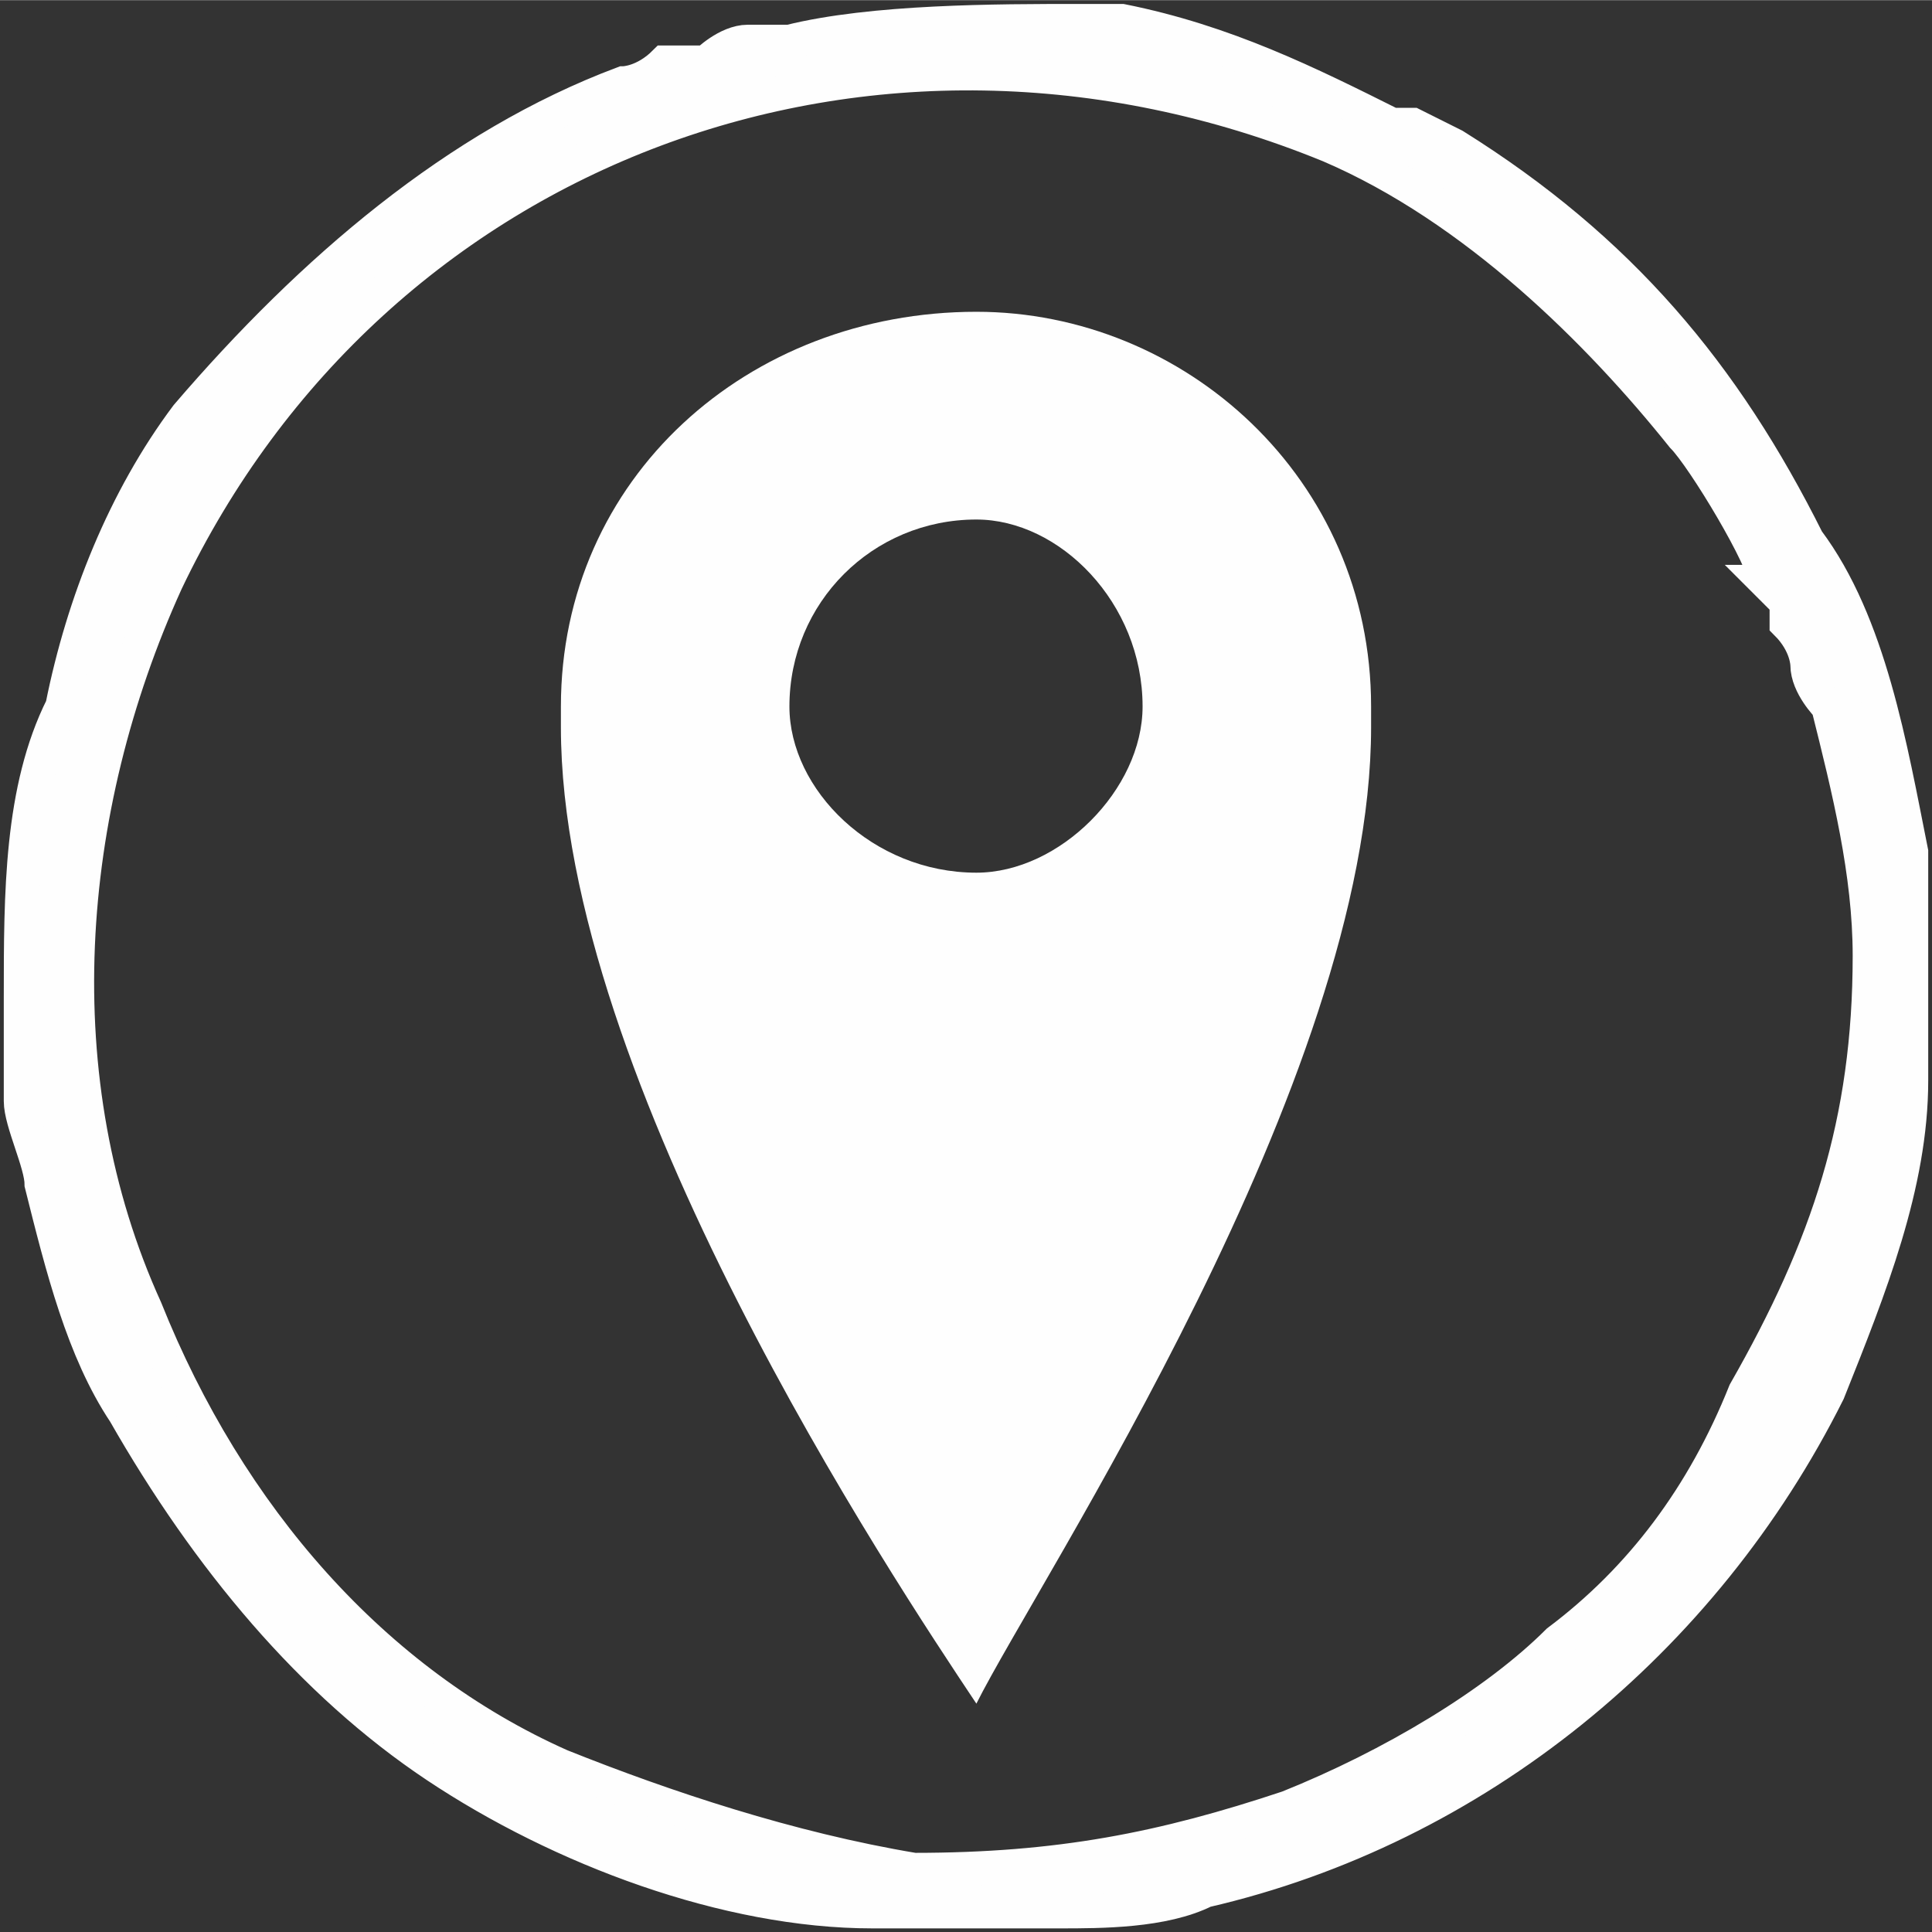
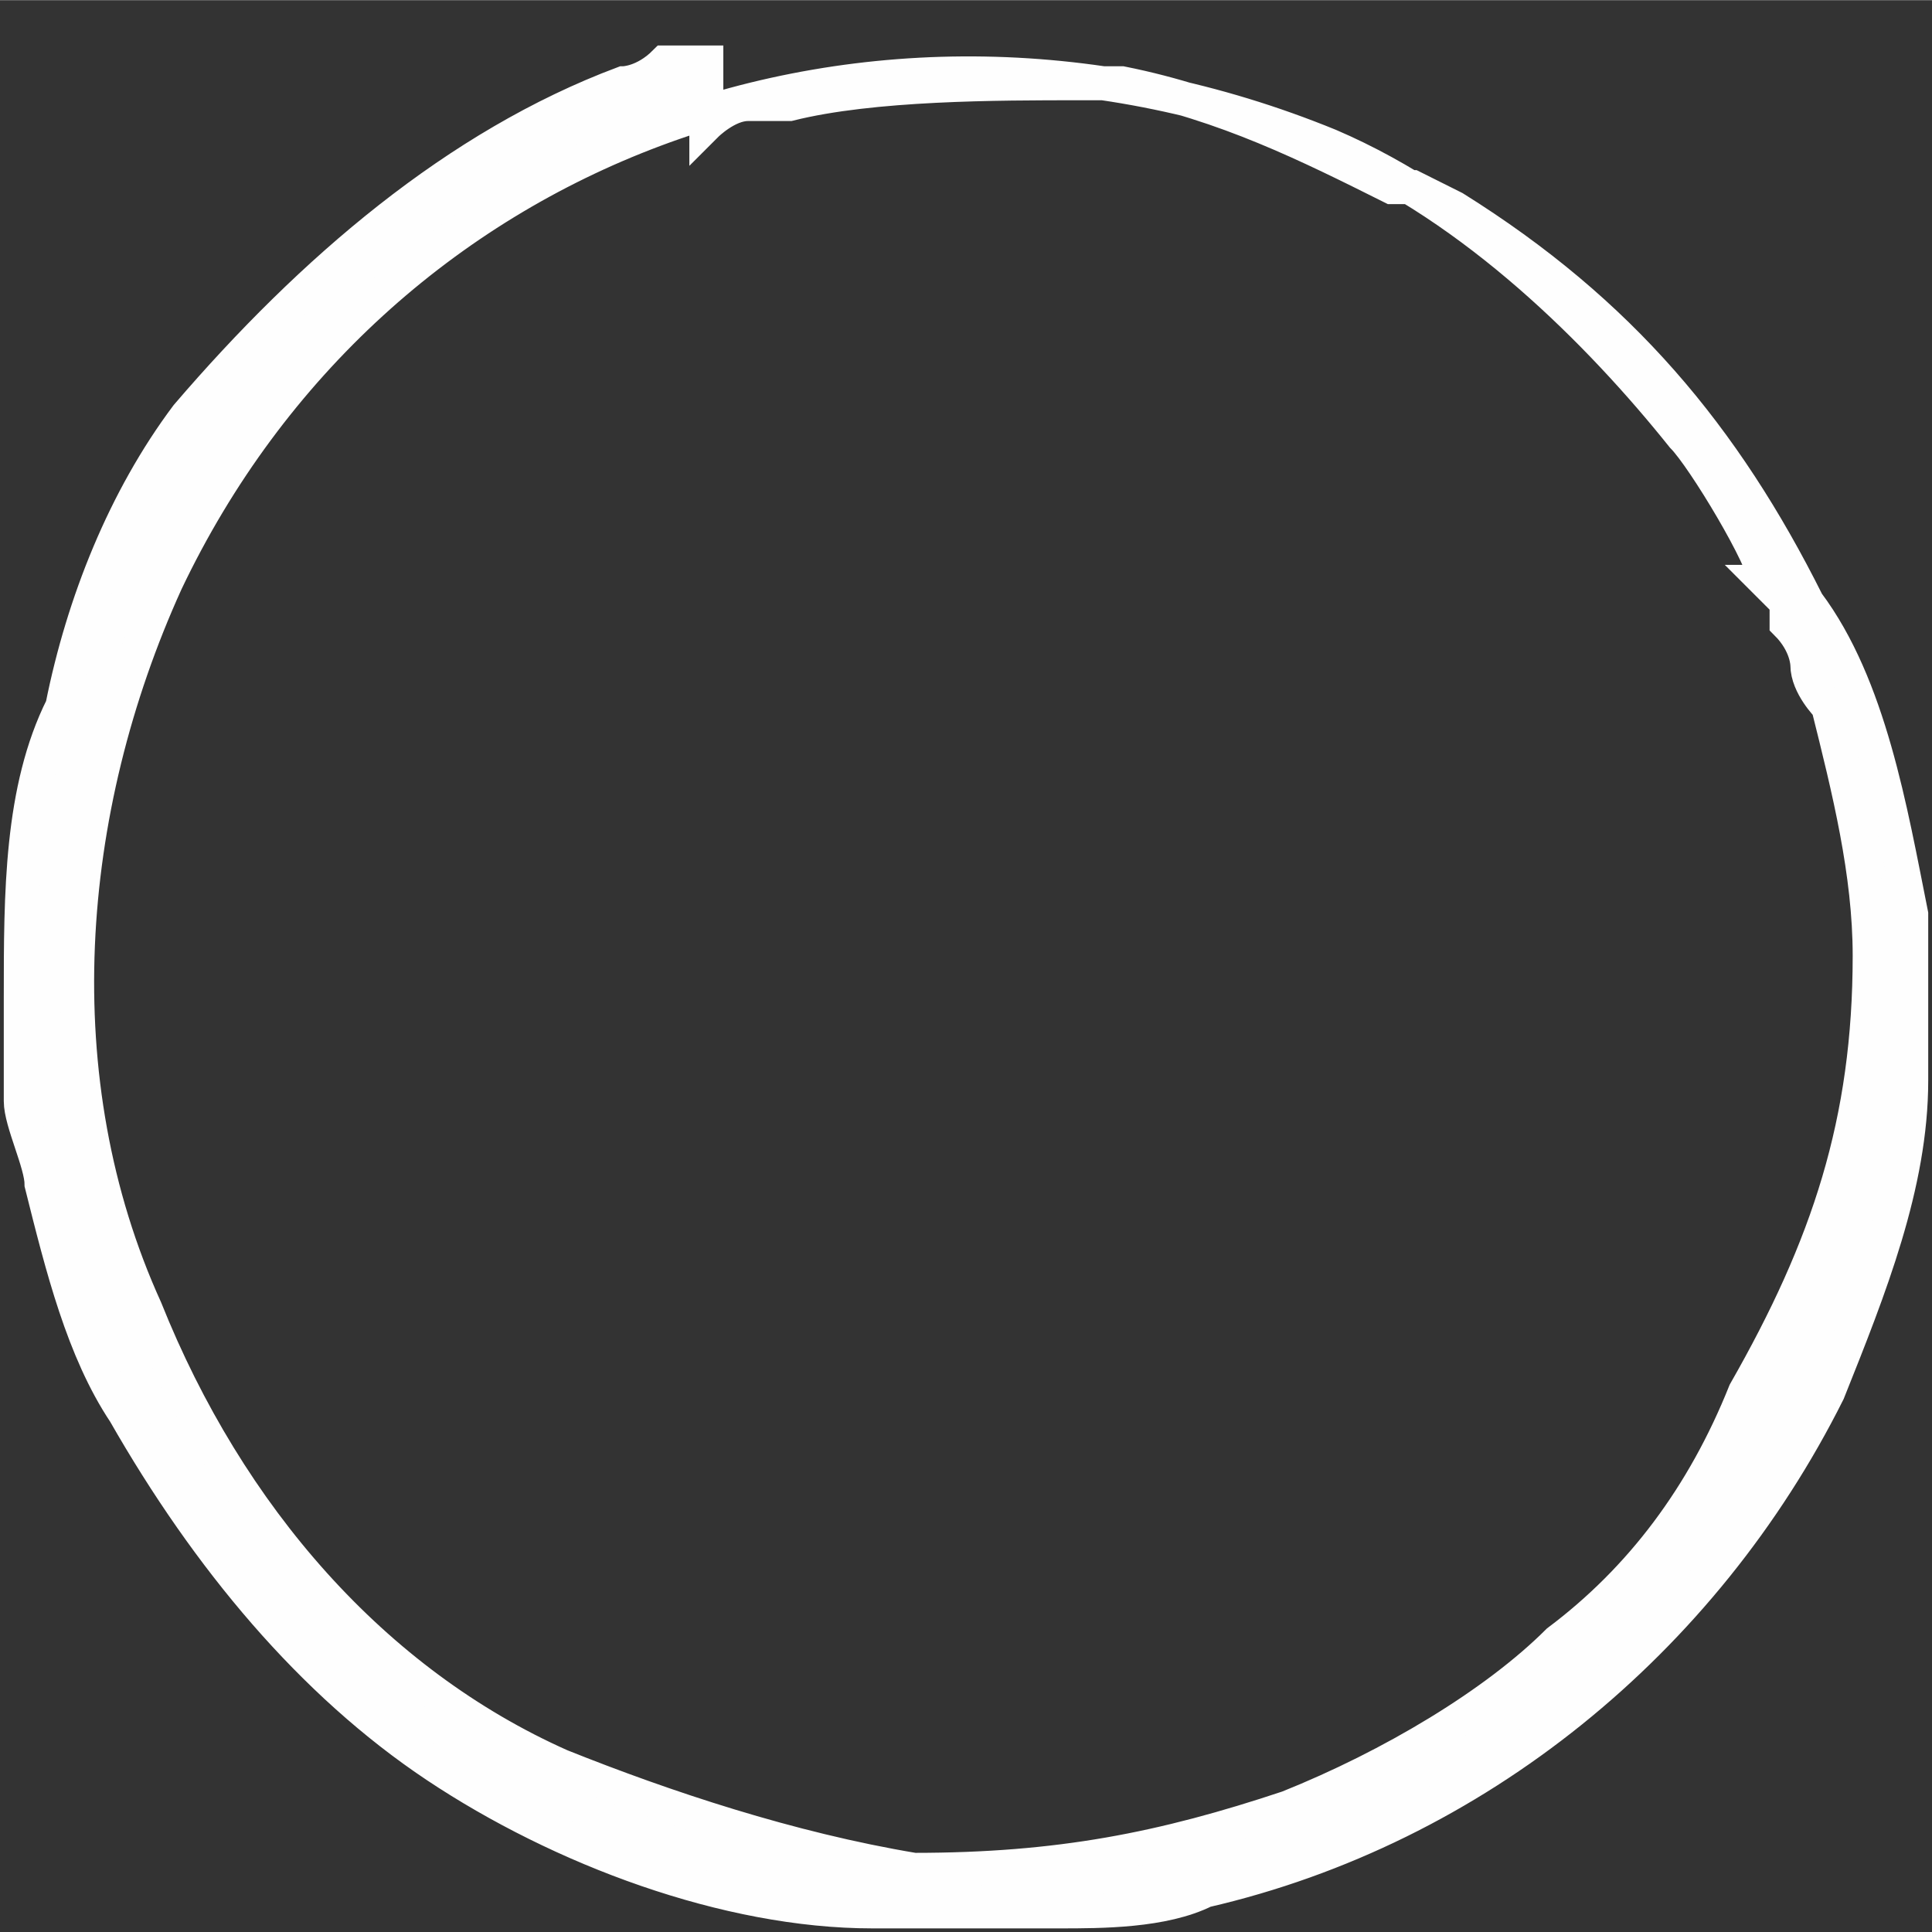
<svg xmlns="http://www.w3.org/2000/svg" xml:space="preserve" width="11.405mm" height="11.407mm" style="shape-rendering:geometricPrecision; text-rendering:geometricPrecision; image-rendering:optimizeQuality; fill-rule:evenodd; clip-rule:evenodd" viewBox="0 0 93 93">
  <rect x="0" y="0" width="93" height="93" fill="#333333" stroke="none" />
  <defs>
    <style type="text/css">  .str0 {stroke:#FEFEFE;stroke-width:1.636} .fil0 {fill:#FEFEFE}  </style>
  </defs>
  <g id="Слой_x0020_1">
-     <path class="fil0 str0" d="M85 28c0,0 1,1 1,1 0,0 0,1 0,1 1,1 1,2 1,2 0,1 1,2 1,2 1,4 2,8 2,12 0,8 -2,14 -6,21 -2,5 -5,9 -9,12 -3,3 -8,6 -13,8 -6,2 -11,3 -18,3 -6,-1 -12,-3 -17,-5 -9,-4 -16,-12 -20,-22 -5,-11 -4,-24 1,-35 10,-21 34,-30 56,-21 7,3 13,9 17,14 1,1 4,6 4,7zm-51 -25c-1,0 -2,0 -2,0 -1,1 -2,1 -2,1 -8,3 -15,9 -21,16 -3,4 -5,9 -6,14 -2,4 -2,9 -2,14 0,2 0,3 0,5 0,1 1,3 1,4 1,4 2,8 4,11 4,7 9,13 15,17 6,4 14,7 21,7 1,0 2,0 3,0l4 0c0,0 2,0 2,0 2,0 5,0 7,-1 13,-3 24,-12 30,-24 2,-5 4,-10 4,-15l0 -3c0,0 0,0 0,0 0,0 0,0 0,0l0 -5c0,0 0,-2 0,-2 0,0 0,-1 0,-1 -1,-5 -2,-11 -5,-15 -4,-8 -9,-14 -17,-19 0,0 -2,-1 -2,-1 0,0 -1,0 -1,0 -4,-2 -8,-4 -13,-5 0,0 -1,0 -2,0 -4,0 -10,0 -14,1 -1,0 -2,0 -2,0 -1,0 -2,1 -2,1z" />
-     <path class="fil0" d="M47 15c10,0 19,8 19,19l0 1c0,17 -16,41 -19,47 -4,-6 -20,-30 -20,-47l0 -1c0,-11 9,-19 20,-19zm0 10c4,0 8,4 8,9 0,4 -4,8 -8,8 -5,0 -9,-4 -9,-8 0,-5 4,-9 9,-9z" />
+     <path class="fil0 str0" d="M85 28c0,0 1,1 1,1 0,0 0,1 0,1 1,1 1,2 1,2 0,1 1,2 1,2 1,4 2,8 2,12 0,8 -2,14 -6,21 -2,5 -5,9 -9,12 -3,3 -8,6 -13,8 -6,2 -11,3 -18,3 -6,-1 -12,-3 -17,-5 -9,-4 -16,-12 -20,-22 -5,-11 -4,-24 1,-35 10,-21 34,-30 56,-21 7,3 13,9 17,14 1,1 4,6 4,7zm-51 -25c-1,0 -2,0 -2,0 -1,1 -2,1 -2,1 -8,3 -15,9 -21,16 -3,4 -5,9 -6,14 -2,4 -2,9 -2,14 0,2 0,3 0,5 0,1 1,3 1,4 1,4 2,8 4,11 4,7 9,13 15,17 6,4 14,7 21,7 1,0 2,0 3,0l4 0c0,0 2,0 2,0 2,0 5,0 7,-1 13,-3 24,-12 30,-24 2,-5 4,-10 4,-15c0,0 0,0 0,0 0,0 0,0 0,0l0 -5c0,0 0,-2 0,-2 0,0 0,-1 0,-1 -1,-5 -2,-11 -5,-15 -4,-8 -9,-14 -17,-19 0,0 -2,-1 -2,-1 0,0 -1,0 -1,0 -4,-2 -8,-4 -13,-5 0,0 -1,0 -2,0 -4,0 -10,0 -14,1 -1,0 -2,0 -2,0 -1,0 -2,1 -2,1z" />
  </g>
</svg>